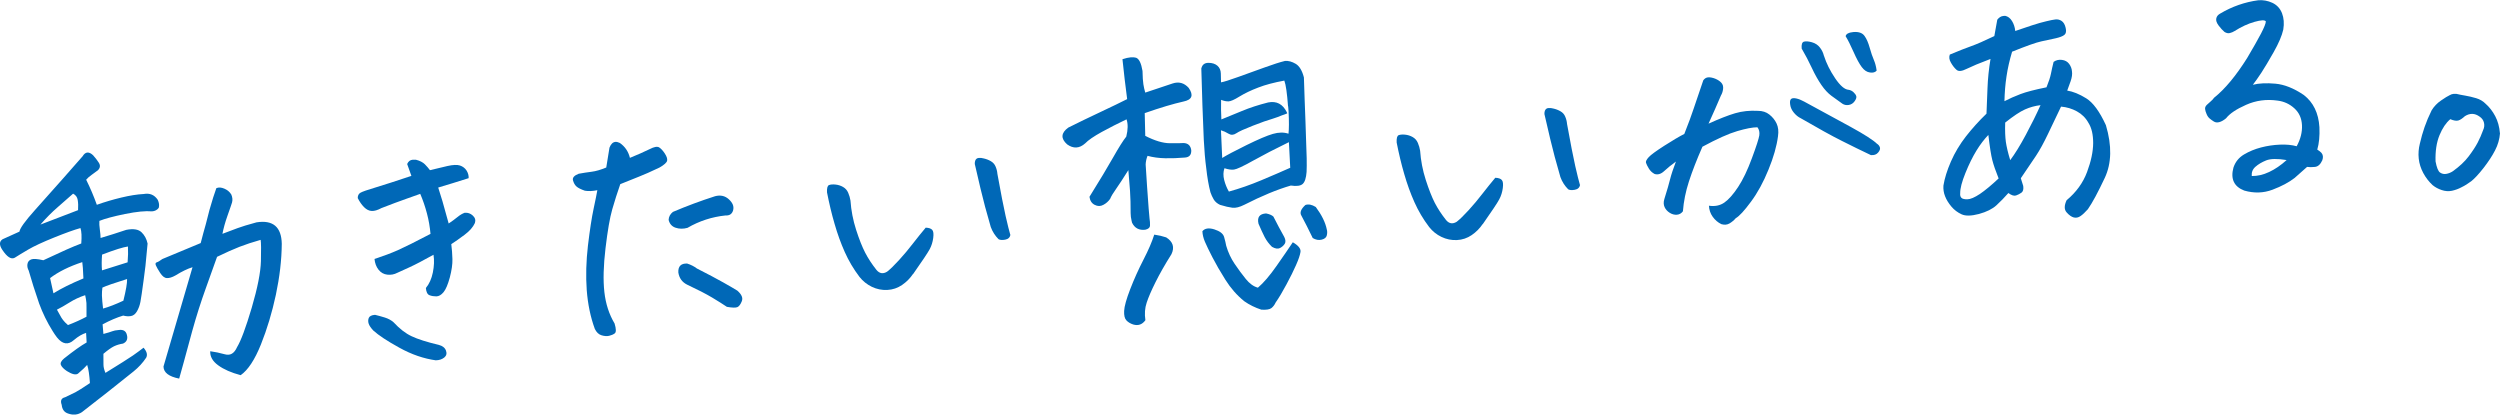
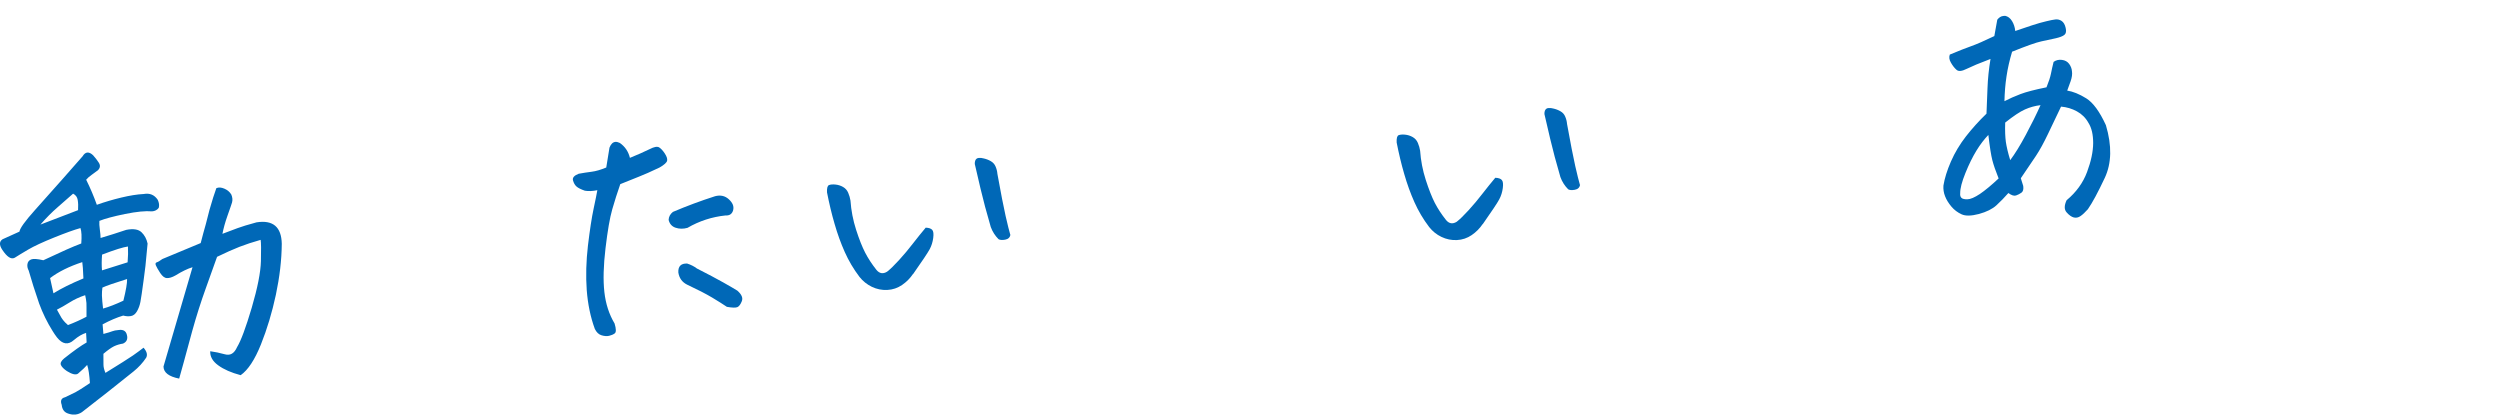
<svg xmlns="http://www.w3.org/2000/svg" id="_レイヤー_2" data-name="レイヤー 2" viewBox="0 0 372.82 61.82">
  <defs>
    <style>
      .cls-1 {
        fill: #0068b7;
        stroke-width: 0px;
      }
    </style>
  </defs>
  <g id="_レイヤー_1-2" data-name="レイヤー 1">
    <g>
      <path class="cls-1" d="m15.72,55.61c2.1-1.29,3.46-2.16,4.11-2.6.64-.45,1.17-.84,1.58-1.16.49.57.62,1.06.39,1.49-.51.77-1.14,1.45-1.87,2.04-2.55,2.05-5.12,4.08-7.71,6.08-.6.4-1.28.48-2.03.22-.6-.18-.92-.62-.99-1.31-.23-.62-.06-1,.51-1.13.67-.32,1.18-.57,1.53-.74.35-.18,1.07-.63,2.17-1.37-.08-1.21-.21-2.12-.41-2.71-.24.28-.69.72-1.37,1.3-.33.23-.88.1-1.65-.38-.46-.31-.76-.61-.89-.9-.13-.29.03-.62.46-.98,1.44-1.14,2.56-1.94,3.37-2.39l-.08-1.43c-.57.17-1.17.52-1.82,1.07-.86.77-1.7.64-2.52-.39-.23-.3-.45-.62-.65-.95-.81-1.29-1.48-2.66-2.01-4.1-.63-1.83-1.15-3.47-1.56-4.92-.17-.31-.24-.63-.19-.96s.23-.57.55-.7c.32-.13.93-.09,1.82.12l3.39-1.56c.9-.4,1.65-.71,2.27-.94.08-1.02.05-1.79-.12-2.3-.91.25-2.22.72-3.93,1.41-1.71.69-3,1.29-3.87,1.8-.87.51-1.54.92-2.01,1.22-.53.28-1.14-.12-1.85-1.19-.47-.71-.46-1.24.04-1.57.19-.1,1.03-.48,2.52-1.14.07-.5.84-1.57,2.31-3.21,1.47-1.64,2.87-3.21,4.21-4.73,1.33-1.51,2.31-2.61,2.91-3.31.18-.31.39-.48.65-.54h.04c.26-.03.55.11.86.4.32.35.61.73.86,1.12.25.4.21.77-.14,1.12-.3.23-.61.46-.94.69-.33.23-.6.47-.81.72.6,1.2,1.13,2.45,1.59,3.74,1.18-.42,2.4-.78,3.65-1.08,1.25-.3,2.37-.48,3.35-.53.89-.16,1.58.12,2.08.86.21.45.26.85.15,1.21-.23.31-.57.49-1,.52-.94-.09-2.28.04-4.02.39-1.74.36-3.02.7-3.83,1.03-.03.35,0,.79.07,1.3.07.52.11.93.11,1.25,1.25-.37,2.52-.77,3.82-1.21,1.06-.21,1.81-.09,2.28.35.46.44.76,1,.91,1.69-.1,1.14-.21,2.26-.32,3.34l-.26,2.03c-.23,1.71-.39,2.82-.49,3.33-.1.52-.27.98-.51,1.4-.24.41-.54.65-.9.71-.36.06-.75.04-1.16-.07-.96.29-1.99.73-3.07,1.31l.12,1.43c.65-.17,1.09-.31,1.32-.4.22-.09.55-.16.98-.19.66-.09,1.06.15,1.2.72.17.62-.02,1.06-.58,1.31-.49.07-.93.21-1.34.4-.4.2-.93.57-1.58,1.12,0,.73,0,1.26.01,1.61,0,.35.09.75.28,1.2Zm-9.69-22.12c2.28-.87,4.15-1.58,5.61-2.15.04-.58.02-1.09-.05-1.52-.07-.43-.3-.74-.69-.94-.65.58-1.41,1.25-2.29,2.01-.88.76-1.74,1.63-2.58,2.6Zm6.24,5.6c-1.95.64-3.55,1.43-4.8,2.38.15.74.32,1.5.5,2.27,1.13-.71,2.62-1.45,4.47-2.22-.05-1.27-.11-2.08-.17-2.43Zm-2.14,9.39c1.07-.41,1.99-.83,2.77-1.25,0-.55.01-1.02,0-1.4,0-.26,0-.48-.01-.65-.04-.4-.1-.79-.19-1.16-.85.28-1.62.64-2.32,1.08-.7.44-1.33.8-1.89,1.08.24.44.47.84.67,1.2.13.22.32.45.54.69.13.13.27.27.43.4Zm5.08-8.16l3.82-1.2c.07-.85.09-1.64.05-2.36-.69.09-1.98.49-3.86,1.21-.07.88-.07,1.66-.01,2.35Zm.15,5.7c.88-.25,1.89-.64,3.04-1.18.39-1.57.57-2.64.55-3.19v-.04c-1.93.6-3.15,1.03-3.68,1.28-.05.41-.08.81-.07,1.18.02.52.07,1.17.17,1.95Zm16.91-17.96c.34-.15.73-.12,1.18.07.45.19.8.48,1.04.87.18.42.22.82.11,1.21l-.21.63c-.12.36-.28.82-.49,1.4-.33.93-.57,1.81-.73,2.63.9-.34,1.65-.62,2.26-.85.6-.23,1.55-.51,2.82-.86,2.46-.39,3.72.68,3.77,3.2-.02,2.42-.32,4.95-.88,7.6-.57,2.65-1.31,5.12-2.23,7.41-.92,2.29-1.93,3.82-3.02,4.58-1.4-.37-2.52-.86-3.35-1.47-.84-.61-1.23-1.31-1.19-2.1.68.09,1.41.24,2.2.46.79.22,1.39-.14,1.8-1.07.58-.95,1.31-2.91,2.19-5.88.87-2.97,1.33-5.29,1.37-6.96.04-1.67.03-2.73-.04-3.16-1.19.34-2.24.68-3.16,1.04-.91.36-2.03.85-3.34,1.49-.42,1.2-.98,2.78-1.7,4.75-.71,1.97-1.38,4.07-2,6.3-.62,2.23-1.04,3.79-1.27,4.67-.23.88-.46,1.69-.68,2.44-1.54-.3-2.32-.9-2.34-1.8,1.43-4.92,2.87-9.85,4.33-14.81-.71.21-1.56.62-2.55,1.23-.5.28-.92.41-1.27.39-.35-.01-.68-.27-1-.76-.32-.49-.53-.87-.64-1.12-.11-.25-.07-.41.13-.47.2-.06.47-.22.83-.49,1.38-.56,3.28-1.35,5.72-2.38.26-1.01.51-1.95.76-2.81.19-.77.38-1.49.55-2.14.4-1.4.74-2.48,1.02-3.23Z" />
-       <path class="cls-1" d="m64.65,37.99c-1.55.86-2.75,1.49-3.61,1.88-.85.4-1.45.66-1.78.81-.47.25-.97.34-1.5.28-.53-.06-.96-.3-1.31-.74-.34-.43-.54-.97-.6-1.6,1.33-.44,2.49-.87,3.48-1.31.99-.44,2.62-1.25,4.87-2.43-.09-1.01-.26-2.03-.53-3.05s-.6-2-1-2.92c-.42.15-1.13.4-2.11.75-.99.35-2.21.8-3.67,1.37-.58.31-1.07.46-1.47.43-.39-.02-.77-.21-1.12-.56-.35-.35-.67-.8-.95-1.36,0-.38.13-.64.41-.8.28-.16,1.05-.43,2.33-.81,1.27-.39,3.03-.95,5.26-1.7-.16-.48-.37-1.07-.63-1.77.17-.39.44-.61.82-.64.14-.01.3-.01.48,0,.59.15,1.04.38,1.35.69.3.31.55.6.75.87.91-.22,1.78-.43,2.6-.62.83-.19,1.45-.21,1.87-.08.42.14.75.39.98.74.23.36.34.74.32,1.15-1.64.52-3.15.99-4.54,1.4.28.91.49,1.59.64,2.06.14.47.45,1.57.92,3.3.5-.33.93-.65,1.31-.96.38-.31.74-.52,1.08-.64.46-.04.87.1,1.21.42.35.32.45.69.31,1.11-.27.6-.78,1.19-1.53,1.75-.75.56-1.41,1.03-1.99,1.4.09.72.15,1.46.17,2.23.02.77-.11,1.68-.39,2.74-.29,1.06-.6,1.79-.94,2.2-.34.41-.7.61-1.06.62-.36,0-.7-.05-1.02-.17-.32-.12-.5-.48-.55-1.08.5-.6.85-1.37,1.04-2.31.19-.95.23-1.82.1-2.62Zm.38,15.75c-1.82-.25-3.64-.87-5.46-1.88-1.82-1-3.12-1.86-3.91-2.58-.35-.38-.58-.71-.68-1.01-.1-.3-.09-.58.01-.85.11-.27.42-.43.94-.47.45.11.93.24,1.45.4.52.16.96.4,1.31.71.9.97,1.8,1.67,2.71,2.09.91.43,2.25.86,4.03,1.28.57.15.93.44,1.08.86.15.42.07.76-.26,1.03-.33.26-.74.4-1.23.41Z" />
      <path class="cls-1" d="m89.09,28.36c-.71.15-1.34.17-1.87.08-.6-.21-1.02-.42-1.25-.63-.24-.21-.41-.52-.52-.91-.11-.4.18-.73.85-.99.66-.12,1.3-.22,1.94-.3.63-.08,1.35-.29,2.17-.63.27-1.59.43-2.58.48-2.96.21-.54.51-.83.88-.86.2-.02.42.04.67.16.77.54,1.27,1.28,1.5,2.22,1.09-.44,2.07-.88,2.94-1.3.67-.35,1.14-.43,1.42-.26.28.18.56.48.84.91.28.43.4.78.35,1.06-.05.28-.43.63-1.15,1.04-1.28.61-2.28,1.05-3,1.33-.72.28-1.66.66-2.84,1.14-.44,1.26-.84,2.51-1.2,3.77-.36,1.25-.69,3.18-1,5.78-.31,2.6-.37,4.78-.17,6.55.2,1.77.71,3.33,1.52,4.68.25.82.25,1.31.02,1.48-.23.17-.51.28-.84.36-.33.07-.7.05-1.12-.08-.42-.12-.75-.44-1-.94-.65-1.77-1.05-3.71-1.21-5.8-.15-2.09-.09-4.31.18-6.64.28-2.33.56-4.17.85-5.52.29-1.35.47-2.26.55-2.73Zm20.26,2.93c-.15.6-.53.88-1.15.84-2.02.21-3.91.82-5.68,1.85-.62.17-1.21.17-1.77-.02-.55-.18-.9-.58-1.04-1.17.02-.47.23-.86.64-1.19,2.07-.88,4.17-1.66,6.29-2.34.79-.21,1.48-.06,2.04.45.57.52.79,1.04.66,1.58Zm-6.88,8.01c.57.18,1.05.43,1.46.74,1.61.82,2.92,1.51,3.93,2.08,1.01.57,1.71.98,2.11,1.23.63.56.85,1.07.66,1.56-.19.48-.41.78-.66.89-.25.11-.78.1-1.57-.04-.53-.36-1.26-.82-2.19-1.38-.94-.56-2.19-1.2-3.76-1.94-.73-.37-1.16-.97-1.29-1.8-.05-.93.39-1.37,1.32-1.34Z" />
      <path class="cls-1" d="m136.16,40.85c-.44.65-.98,1.2-1.64,1.65-.66.45-1.39.7-2.2.74-.81.04-1.58-.12-2.31-.47-.73-.36-1.34-.85-1.83-1.47-.89-1.17-1.62-2.41-2.2-3.71-.58-1.3-1.09-2.7-1.52-4.2-.44-1.5-.81-3.07-1.13-4.7-.03-.64.07-1,.3-1.09.22-.09.54-.12.95-.08.41.04.79.16,1.14.36.35.2.61.49.77.87.16.38.28.77.34,1.17.1,1.47.38,2.92.84,4.35.46,1.43.91,2.56,1.35,3.41.44.85,1,1.71,1.69,2.58.45.54.98.63,1.59.25.46-.36,1.05-.93,1.77-1.72.72-.79,1.41-1.61,2.07-2.47.67-.86,1.3-1.65,1.91-2.37.47.02.79.13.97.33.18.2.23.6.15,1.21-.08.6-.25,1.16-.53,1.68-.28.52-1.1,1.75-2.47,3.7Zm14.53-5.85c-.08.41-.34.66-.79.74-.44.08-.77.06-.99-.07-.51-.51-.9-1.11-1.16-1.82-.62-2.12-1.13-4.03-1.53-5.73-.4-1.69-.66-2.84-.8-3.44-.08-.23-.07-.47.02-.74.09-.24.27-.37.53-.39.23-.02.46,0,.7.07.38.08.75.22,1.08.41.33.19.58.46.72.81.15.35.24.71.27,1.09.51,2.83.92,4.92,1.22,6.26.31,1.34.54,2.28.7,2.82Z" />
-       <path class="cls-1" d="m168.01,17.79c-1.28.61-2.52,1.24-3.71,1.89-1.19.66-2.01,1.22-2.47,1.7-.86.77-1.76.82-2.69.15-.98-.87-.92-1.71.17-2.5,1.48-.74,3.06-1.51,4.77-2.31,1.7-.8,3.04-1.45,4.01-1.94-.26-1.95-.49-3.94-.7-5.95.48-.16.89-.25,1.24-.28.32-.03.58,0,.79.06.45.16.77.82.96,1.97.02.9.06,1.56.13,1.99.07.43.16.84.28,1.24,1.36-.44,2.71-.89,4.07-1.36.93-.31,1.74-.09,2.41.66.76,1.1.5,1.77-.78,2.03-1.51.34-3.44.91-5.78,1.73.04,1.42.06,2.55.08,3.39,1.4.72,2.62,1.09,3.65,1.1,1.03.01,1.72,0,2.07-.03.67.03,1.05.39,1.14,1.08.03.69-.3,1.06-1,1.09-.95.08-1.91.12-2.87.1-.96-.02-1.84-.14-2.65-.36-.17.42-.26.85-.28,1.29.14,2.23.28,4.42.45,6.59l.13,1.47c.06.34.08.68.07,1.02-.01.34-.25.55-.71.65-.92.11-1.58-.24-1.97-1.05l-.07-.3c-.09-.37-.14-.74-.14-1.12,0-1.22-.02-2.32-.09-3.3-.07-.98-.16-2.02-.25-3.12-.79,1.26-1.4,2.19-1.83,2.8-.43.6-.73,1.1-.89,1.49-.26.37-.59.67-1.01.89-.42.23-.84.23-1.29,0-.44-.22-.7-.62-.78-1.2,1.53-2.46,2.71-4.42,3.54-5.89.83-1.47,1.48-2.5,1.95-3.09.26-1.04.27-1.9.04-2.57Zm4.12,17.2c.65.09,1.24.23,1.78.41,1.01.64,1.28,1.47.79,2.5-.97,1.54-1.76,2.93-2.38,4.18-.62,1.24-1.06,2.26-1.32,3.06-.27.79-.33,1.66-.19,2.61-.47.65-1.07.86-1.82.64-.42-.14-.76-.34-1.01-.61-.26-.27-.37-.74-.34-1.41.03-.67.33-1.76.91-3.26.58-1.5,1.24-2.96,1.97-4.38.73-1.41,1.27-2.66,1.61-3.74Zm7.03-24.81c.13-.53.47-.8,1.04-.81.57,0,1.01.14,1.35.43.33.29.5.68.51,1.15.01.48.02.92.03,1.33.4-.06,1.27-.34,2.61-.82,1.34-.48,2.64-.95,3.91-1.41,1.27-.46,2.27-.78,3.01-.96.52-.05,1.05.1,1.61.43.55.33.96,1.01,1.22,2.03.04,1.19.08,2.29.11,3.3.09,2.4.17,4.37.21,5.91.1,2.17.13,3.8.08,4.88-.07.91-.26,1.5-.58,1.79-.32.29-.91.37-1.77.24-2.01.58-4.33,1.54-6.94,2.87-.7.35-1.29.5-1.77.44-.49-.06-1.1-.2-1.85-.43-.42-.2-.74-.47-.94-.81-.2-.35-.37-.7-.49-1.07-.26-.99-.47-2.18-.62-3.56-.17-1.26-.29-2.68-.37-4.24-.15-3.33-.27-6.89-.37-10.69Zm13.65,25.96c.83.48,1.2.96,1.13,1.43-.07.47-.29,1.12-.66,1.95-.36.83-.84,1.79-1.43,2.89-.59,1.1-1.12,2-1.62,2.71-.15.33-.35.6-.62.82-.27.21-.77.29-1.51.24-.93-.3-1.78-.72-2.55-1.26-1.1-.89-2.03-1.96-2.81-3.2-.78-1.24-1.42-2.35-1.93-3.34-.51-.99-.88-1.76-1.12-2.32-.24-.56-.36-1.09-.38-1.58.37-.44.96-.53,1.79-.27.82.26,1.31.64,1.45,1.14.14.5.25.93.31,1.3.29.99.71,1.89,1.26,2.7.55.81,1.1,1.56,1.66,2.25s1.16,1.13,1.81,1.3c.84-.71,1.76-1.79,2.77-3.23,1.01-1.44,1.82-2.62,2.44-3.55Zm-.73-20.29c-.14-1.93-.32-3.21-.55-3.83-1.52.28-2.82.62-3.9,1.04-1.08.41-2.01.86-2.78,1.33-.77.48-1.32.72-1.64.73-.32.01-.69-.06-1.11-.23-.03,1.02-.01,1.99.04,2.92.84-.34,1.86-.75,3.05-1.25,1.19-.5,2.5-.92,3.92-1.28,1.26-.25,2.18.23,2.79,1.46l.06.17c-.25.11-.5.2-.76.28-.45.19-.91.36-1.39.51-.74.21-1.73.56-2.98,1.05-1.25.49-2.08.86-2.47,1.13-.4.27-.78.29-1.15.06s-.75-.4-1.13-.51c.04,1.07.1,2.42.18,4.04v.09c.64-.4,1.84-1.04,3.61-1.91,1.77-.87,3.08-1.43,3.95-1.68s1.64-.26,2.33-.03c.08-.7.09-1.82.01-3.36l-.06-.73Zm-9.48,9.24c-.19.54-.2,1.12-.04,1.75.16.62.39,1.2.7,1.73,1.56-.43,3.17-.99,4.84-1.69,1.67-.7,3.1-1.32,4.31-1.86-.07-1.48-.14-2.75-.2-3.82-2.04.99-3.81,1.91-5.32,2.75-1.51.85-2.47,1.29-2.87,1.34-.4.05-.87-.02-1.41-.2Zm6.21,6.74c.5.1.87.26,1.09.47.35.7.62,1.22.81,1.56.19.35.46.84.81,1.48.21.42.23.76.07,1.02-.17.26-.4.47-.71.63-.31.16-.7.1-1.19-.18-.44-.43-.81-.91-1.09-1.45-.28-.54-.58-1.21-.92-1.99-.23-.97.15-1.48,1.13-1.54Zm6.95,3.66c-.6-1.25-1.17-2.37-1.69-3.34-.27-.44-.07-.97.6-1.58.45-.16.97-.06,1.55.3.89,1.2,1.44,2.32,1.64,3.34.08.25.08.54.01.87-.07.33-.33.55-.77.66-.44.11-.89.03-1.35-.25Z" />
      <path class="cls-1" d="m221.11,33.41c-.44.65-.98,1.2-1.64,1.65-.66.45-1.39.7-2.2.74-.81.04-1.58-.12-2.31-.47s-1.34-.85-1.83-1.47c-.89-1.17-1.62-2.41-2.2-3.71-.58-1.3-1.09-2.7-1.52-4.2-.44-1.5-.81-3.07-1.13-4.7-.03-.64.07-1,.3-1.09.22-.09.54-.12.95-.08.41.04.79.16,1.14.36.35.2.61.49.77.87.16.38.28.77.34,1.17.1,1.47.38,2.92.84,4.35.46,1.43.91,2.56,1.34,3.41.44.85,1,1.71,1.69,2.58.45.54.98.63,1.59.25.46-.36,1.05-.93,1.77-1.72.72-.79,1.41-1.61,2.07-2.47.67-.86,1.3-1.65,1.91-2.37.47.02.79.13.97.33.18.2.23.6.15,1.21-.08.6-.25,1.16-.53,1.68-.27.52-1.1,1.75-2.46,3.7Zm14.53-5.85c-.08.41-.34.66-.79.74-.44.08-.77.06-.99-.07-.51-.51-.9-1.11-1.16-1.82-.62-2.12-1.13-4.03-1.53-5.73-.4-1.69-.66-2.84-.8-3.44-.08-.23-.07-.47.02-.74.1-.24.27-.37.53-.39.23-.02.46,0,.7.07.38.08.75.22,1.08.41.34.19.58.46.72.81.15.35.24.71.27,1.09.51,2.83.92,4.92,1.22,6.26.31,1.34.54,2.28.7,2.82Z" />
-       <path class="cls-1" d="m254.87,30.68c.88.13,1.65-.03,2.29-.48.64-.45,1.32-1.22,2.04-2.31.72-1.09,1.41-2.53,2.06-4.3.66-1.77,1.02-2.9,1.1-3.39.07-.49-.02-.89-.28-1.22-.73,0-1.73.2-3,.57-1.27.37-3.01,1.15-5.2,2.33-.85,1.93-1.52,3.66-2.01,5.17-.49,1.51-.79,3-.9,4.46-.23.31-.53.48-.89.51-.36.03-.72-.06-1.07-.28-.35-.22-.61-.5-.77-.85-.16-.35-.18-.75-.04-1.2.41-1.31.7-2.31.87-3,.17-.68.46-1.55.86-2.6-.68.5-1.27.97-1.75,1.42-.48.45-.97.59-1.44.43-.37-.2-.65-.47-.86-.82s-.35-.63-.42-.86c-.05-.2.09-.47.41-.82.32-.35,1.1-.92,2.33-1.71,1.24-.79,2.23-1.38,2.98-1.76.62-1.56,1.08-2.82,1.39-3.76.31-.94.79-2.36,1.44-4.24.21-.28.46-.43.77-.44.3-.01.64.06,1.02.21.38.16.68.36.9.6.22.24.31.55.26.94s-.16.7-.31.94c-.24.57-.54,1.26-.89,2.06-.35.8-.67,1.52-.97,2.16,1.59-.72,2.91-1.24,3.96-1.55,1.05-.31,2.19-.43,3.41-.36.67,0,1.24.18,1.7.55.47.37.83.81,1.08,1.34.25.53.32,1.16.21,1.9-.19,1.47-.66,3.13-1.42,4.98-.75,1.85-1.62,3.45-2.61,4.78-.99,1.34-1.74,2.16-2.27,2.46-.26.31-.58.57-.93.78-.36.21-.76.24-1.21.11-.52-.25-.95-.62-1.3-1.11-.35-.49-.53-1.04-.56-1.65Zm14.11-15.57c2.59,1.4,4.93,2.67,7,3.81,2.08,1.14,3.38,1.98,3.92,2.51.21.13.36.3.44.53.08.23,0,.49-.26.79-.25.3-.61.42-1.08.38-1.4-.66-2.84-1.37-4.35-2.13-1.5-.75-3.54-1.88-6.11-3.37-.36-.17-.7-.44-1.01-.81-.31-.37-.5-.76-.56-1.19-.07-.43-.03-.72.12-.86.15-.14.41-.17.78-.09.37.08.74.23,1.1.43Zm3.02-6.8c.36,1.13.92,2.25,1.67,3.36.75,1.11,1.42,1.68,2,1.72.27.04.51.15.73.35.22.2.36.4.42.59.06.2-.02.45-.24.76-.22.31-.51.5-.87.56-.36.06-.67,0-.95-.18-.59-.41-1.14-.81-1.65-1.19-.51-.38-1.01-.91-1.49-1.61-.48-.7-.96-1.54-1.42-2.53-.46-.99-.97-1.96-1.52-2.9-.05-.61.06-.95.34-1.03.28-.08.68-.05,1.18.09.51.14.91.41,1.2.79.3.38.49.79.59,1.21Zm3.23-2.9c.08-.36.45-.56,1.08-.62.06,0,.11-.01.17-.02.75-.04,1.28.16,1.58.6.3.41.55.99.76,1.74.21.75.42,1.36.62,1.82.2.46.34.99.42,1.6-.21.25-.54.35-1,.28-.46-.06-.86-.33-1.22-.81-.36-.48-.77-1.23-1.22-2.25-.45-1.02-.85-1.81-1.19-2.36Z" />
      <path class="cls-1" d="m299.51,28.78c-.58.66-1.17,1.27-1.78,1.83-.61.56-1.48.99-2.61,1.3-1.14.3-2,.32-2.59.05-.59-.27-1.1-.65-1.52-1.15-.42-.5-.74-1.01-.94-1.53-.21-.52-.29-1.06-.25-1.61.17-1.06.54-2.26,1.12-3.59.58-1.33,1.34-2.59,2.26-3.77.93-1.18,1.94-2.3,3.04-3.36.05-1.11.1-2.37.15-3.78.05-1.41.2-2.87.45-4.38-.98.38-1.69.66-2.13.84-.43.18-.92.4-1.45.65-.7.35-1.19.4-1.49.13-.3-.26-.58-.62-.83-1.06-.26-.44-.31-.84-.17-1.21,1.32-.55,2.38-.97,3.2-1.26.82-.29,1.96-.79,3.44-1.5.16-.83.31-1.64.44-2.44.26-.34.56-.53.91-.56.09,0,.17-.02.26-.02.41.08.76.34,1.03.78.27.44.43.94.48,1.48.79-.27,1.61-.55,2.46-.83.85-.28,1.57-.48,2.17-.62.57-.14,1.02-.23,1.35-.27.33-.04.64.03.93.22.29.19.5.54.61,1.04.12.5.05.85-.19,1.04-.24.2-.67.36-1.26.5-.66.14-1.38.3-2.18.47-.8.17-2.25.69-4.36,1.54-.38,1.28-.66,2.5-.83,3.67-.18,1.16-.28,2.4-.31,3.71.75-.39,1.55-.74,2.39-1.06.84-.32,2.14-.66,3.88-1.01.33-.81.56-1.5.67-2.06.11-.56.24-1.14.39-1.73.35-.26.77-.36,1.24-.3.47.06.83.26,1.08.6.25.34.39.71.42,1.12.06.4,0,.89-.2,1.46-.2.57-.37,1.04-.51,1.4.85.13,1.79.51,2.83,1.15,1.03.64,2.01,1.98,2.94,4.01.91,3.06.85,5.67-.16,7.84-1.02,2.17-1.86,3.73-2.53,4.69-.42.47-.79.82-1.11,1.03-.32.22-.64.28-.99.2-.34-.09-.7-.34-1.07-.76-.37-.42-.37-1.02,0-1.81,1.44-1.2,2.45-2.6,3.05-4.21.6-1.61.9-3.04.91-4.31,0-1.27-.23-2.27-.7-3.01-.41-.75-.99-1.32-1.72-1.72-.73-.4-1.52-.64-2.37-.71-.64,1.34-1.28,2.68-1.92,4.02-.64,1.35-1.25,2.46-1.82,3.32-.58.86-1.33,1.98-2.26,3.34l.36,1.15c.07.49-.02.82-.26,1-.25.18-.52.32-.81.42-.3.1-.68-.02-1.14-.36Zm-2.98-8.67c-.61.64-1.21,1.41-1.78,2.34s-1.12,2.04-1.65,3.35c-.53,1.31-.79,2.31-.78,3.01-.03.29.02.52.17.68.15.16.45.24.91.23.46-.01,1.08-.28,1.85-.79.77-.52,1.7-1.29,2.8-2.32-.45-1.12-.76-2.03-.94-2.73-.18-.7-.38-1.95-.59-3.76Zm2.5-1.83c-.04,1.2,0,2.16.1,2.89.11.73.32,1.64.65,2.71.7-.93,1.48-2.19,2.33-3.78.85-1.58,1.58-3.06,2.19-4.42-.81.1-1.58.31-2.32.64s-1.72.98-2.95,1.96Z" />
-       <path class="cls-1" d="m335.97,12.64c.91-.23,2.03-.28,3.36-.16,1.33.12,2.74.68,4.22,1.68,1.43,1.1,2.21,2.7,2.34,4.81.06,1.3-.05,2.42-.32,3.34.21.13.42.28.61.47.26.3.3.67.14,1.12-.27.6-.63.94-1.09.99-.46.05-.85.05-1.18,0-.7.64-1.32,1.19-1.86,1.65-.84.65-1.94,1.24-3.29,1.75-1.35.51-2.76.55-4.22.13-1.53-.59-2.07-1.74-1.61-3.43.28-.84.8-1.49,1.57-1.95.77-.46,1.62-.81,2.54-1.05.92-.24,1.86-.38,2.82-.42.96-.04,1.79.04,2.5.24.58-1.07.84-2.11.79-3.14-.05-1.03-.42-1.87-1.14-2.52-.71-.65-1.55-1.03-2.52-1.15-1.65-.23-3.21-.02-4.67.63-1.47.65-2.46,1.32-2.99,2.01-.35.29-.68.48-1,.57-.31.09-.58.06-.81-.08-.23-.14-.44-.29-.63-.45-.19-.16-.35-.38-.47-.68-.13-.29-.2-.55-.22-.76s.07-.42.27-.61c.2-.19.4-.37.59-.53.19-.16.35-.33.48-.52,1.63-1.3,3.27-3.28,4.93-5.92.91-1.53,1.6-2.76,2.08-3.67.47-.91.71-1.51.71-1.81-.17-.22-.73-.19-1.69.08-.96.27-1.96.73-2.97,1.37-.22.14-.46.24-.71.3-.26.07-.52,0-.8-.17-.28-.24-.57-.55-.87-.95-.3-.4-.42-.75-.35-1.06.06-.31.26-.55.59-.73,1.77-1.05,3.66-1.71,5.67-1.98.72-.06,1.42.07,2.1.38.68.32,1.16.84,1.44,1.55.28.72.34,1.53.19,2.45-.21.92-.69,2.04-1.43,3.35-.74,1.31-1.36,2.34-1.84,3.08-.49.74-.91,1.34-1.28,1.81Zm-.16,13.61c.84.01,1.7-.18,2.58-.6.88-.41,1.75-1,2.61-1.78-1.39-.23-2.4-.21-3.05.05-.65.26-1.18.58-1.6.95-.42.37-.6.83-.55,1.38Z" />
-       <path class="cls-1" d="m372.82,19.88c-.07.88-.31,1.73-.74,2.55-.42.82-1,1.7-1.73,2.64-.73.93-1.34,1.58-1.81,1.95-.48.36-.97.67-1.47.91-.44.24-.92.41-1.42.52-.5.1-1.01.07-1.53-.11-.52-.17-.97-.42-1.35-.73-.57-.53-1.04-1.14-1.4-1.82s-.59-1.39-.67-2.14c-.08-.75-.02-1.49.17-2.24.19-.83.42-1.65.7-2.46.28-.81.63-1.64,1.05-2.49.35-.58.82-1.07,1.4-1.47.58-.4,1.02-.67,1.32-.81.17-.1.35-.16.55-.18.12-.01.26,0,.44,0,.36.09.79.17,1.31.26.52.09,1.06.21,1.62.38.57.17,1.04.45,1.43.85.57.5,1.04,1.12,1.42,1.84.38.72.62,1.57.7,2.55Zm-7.42-2.1c-.62.52-1.16,1.31-1.6,2.38-.44,1.07-.64,2.37-.59,3.91.17.91.39,1.47.67,1.66.28.19.59.26.93.2.34-.06.67-.19.97-.39.98-.7,1.77-1.43,2.36-2.21.59-.78,1.03-1.46,1.35-2.06.31-.59.58-1.22.82-1.88.17-.36.21-.73.12-1.1-.09-.37-.31-.67-.65-.9-.71-.52-1.44-.54-2.19-.07-.38.35-.71.57-.99.65-.28.08-.68.02-1.2-.2Z" />
    </g>
  </g>
</svg>